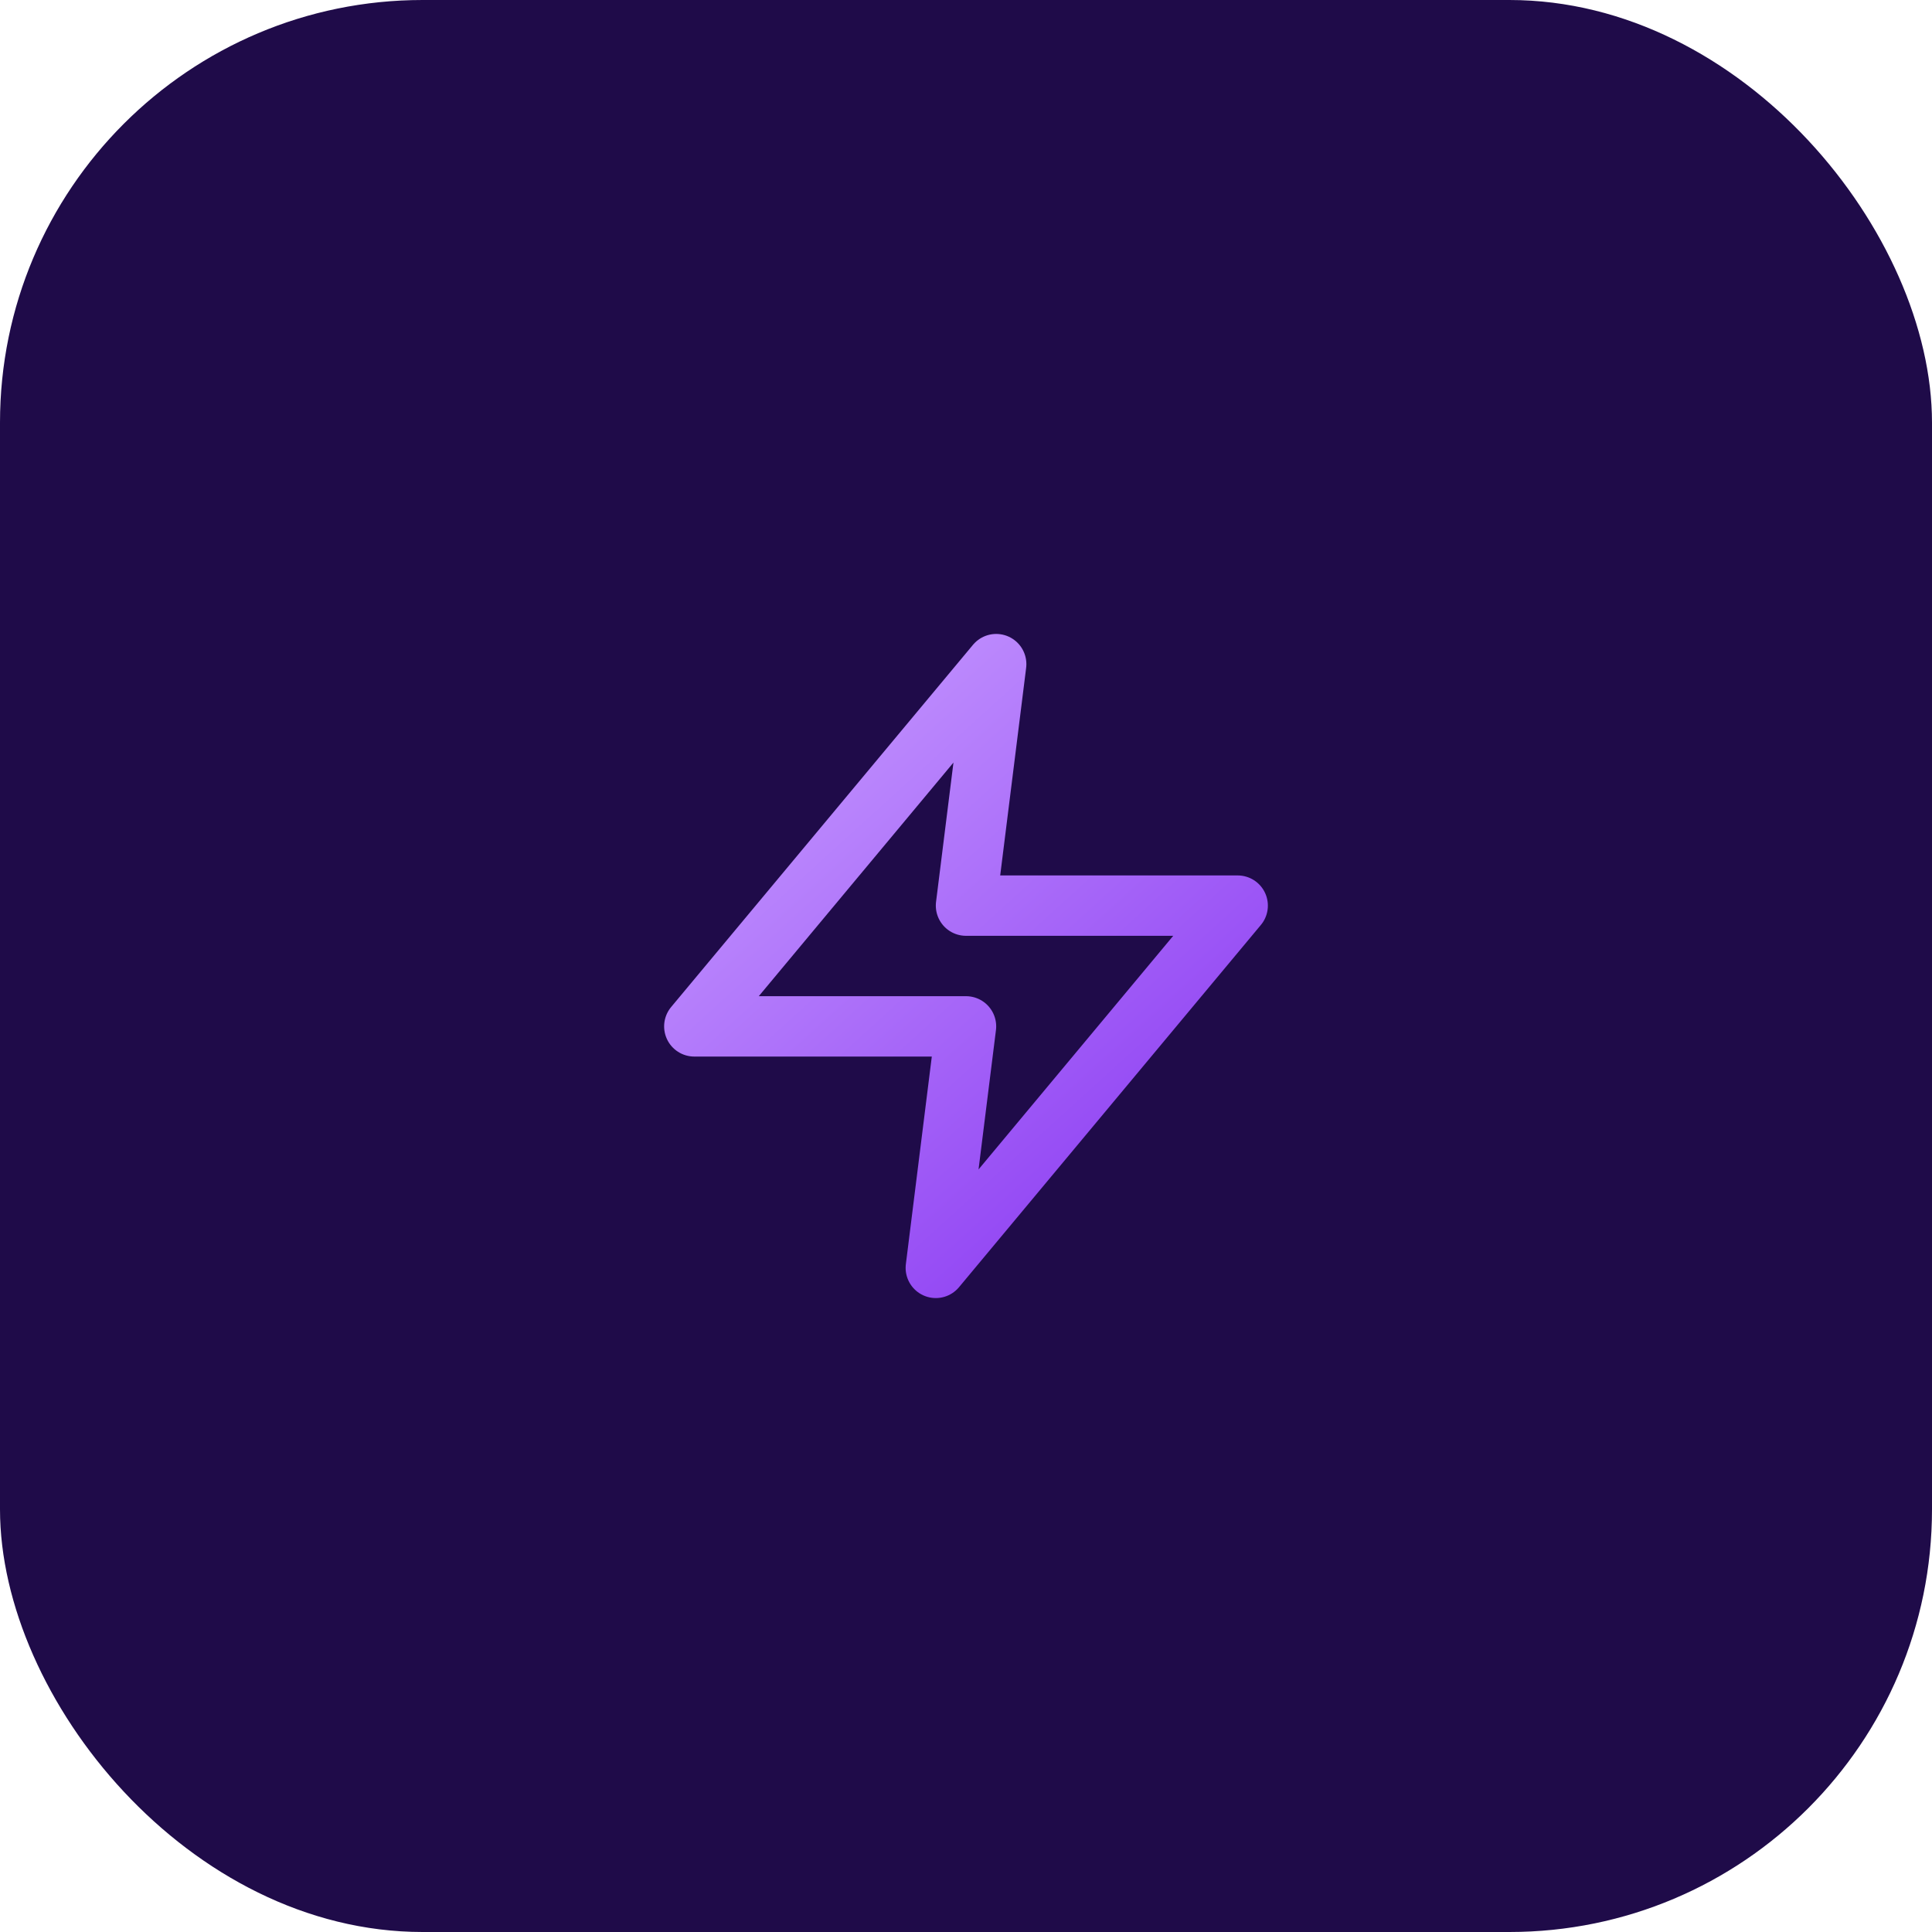
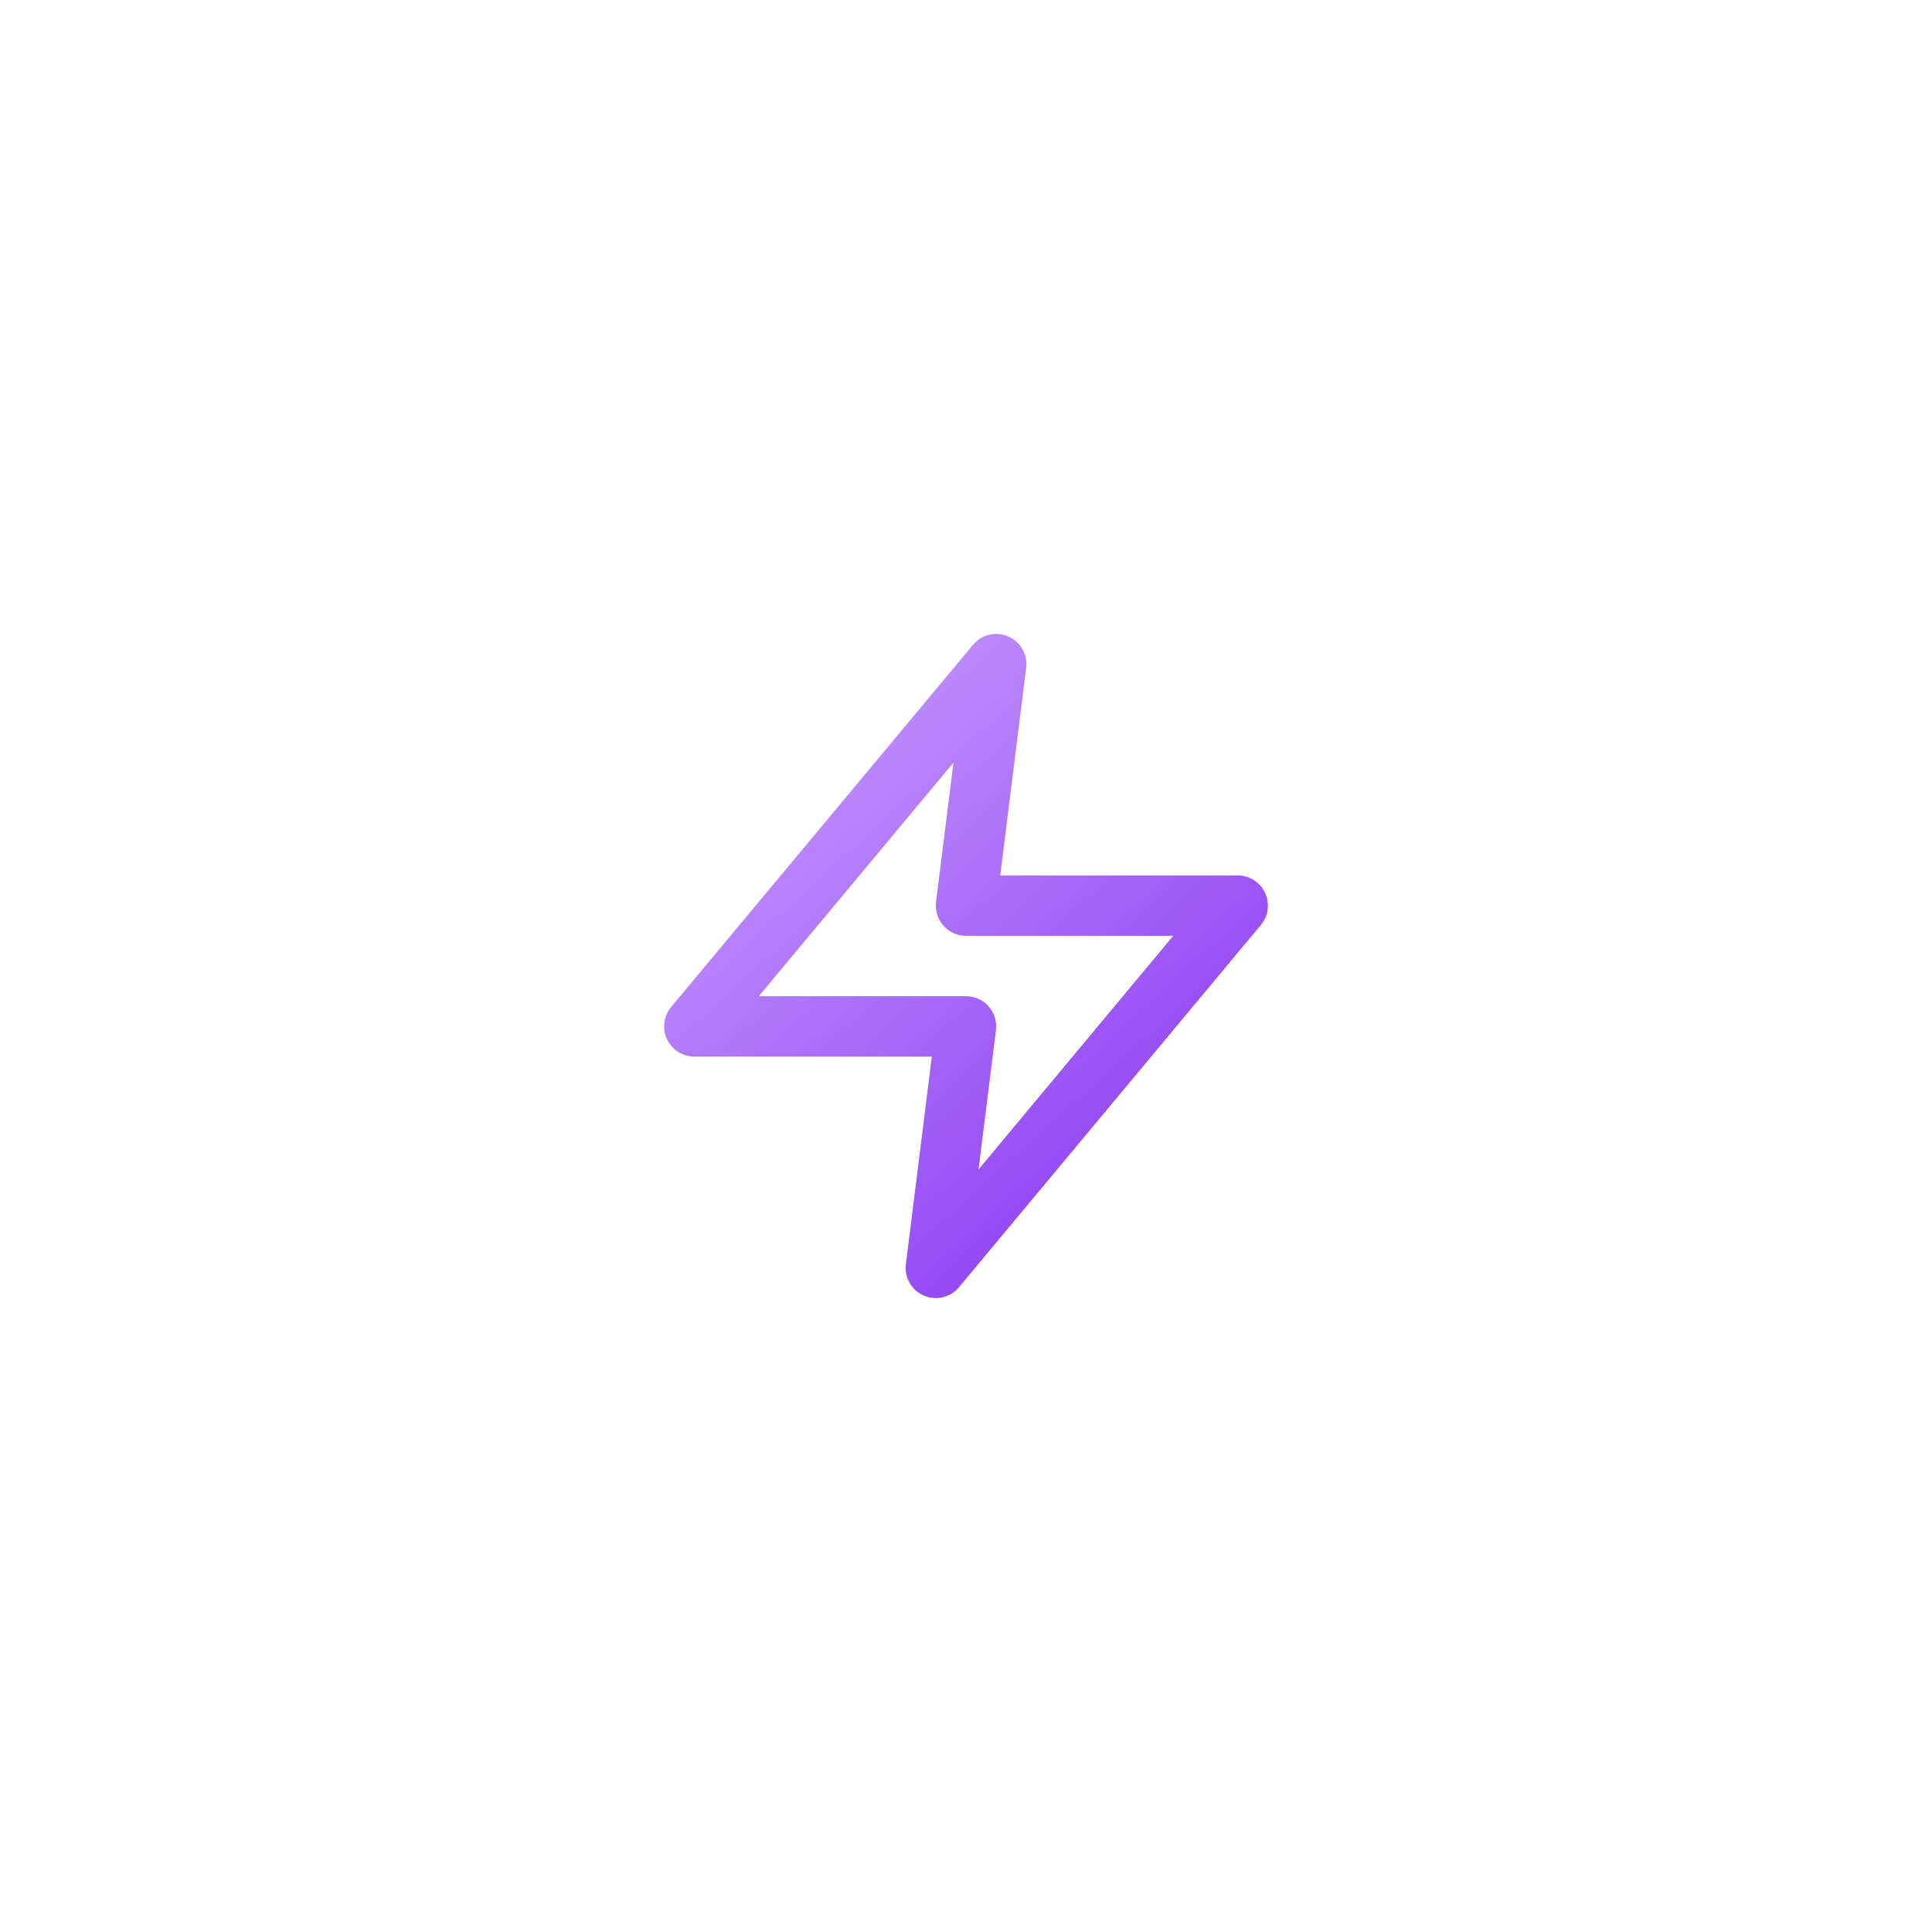
<svg xmlns="http://www.w3.org/2000/svg" width="64" height="64" viewBox="0 0 64 64" fill="none">
-   <rect width="64" height="64" rx="14" fill="#1F0B49" />
  <path d="M33 22L23 34H32L31 42L41 30H32L33 22Z" stroke="url(#paint0_linear_24_833)" stroke-width="2" stroke-linecap="round" stroke-linejoin="round" />
  <defs>
    <linearGradient id="paint0_linear_24_833" x1="38.961" y1="41.337" x2="23.362" y2="24.166" gradientUnits="userSpaceOnUse">
      <stop stop-color="#8B3AF2" />
      <stop offset="1" stop-color="#C598FF" />
    </linearGradient>
  </defs>
</svg>